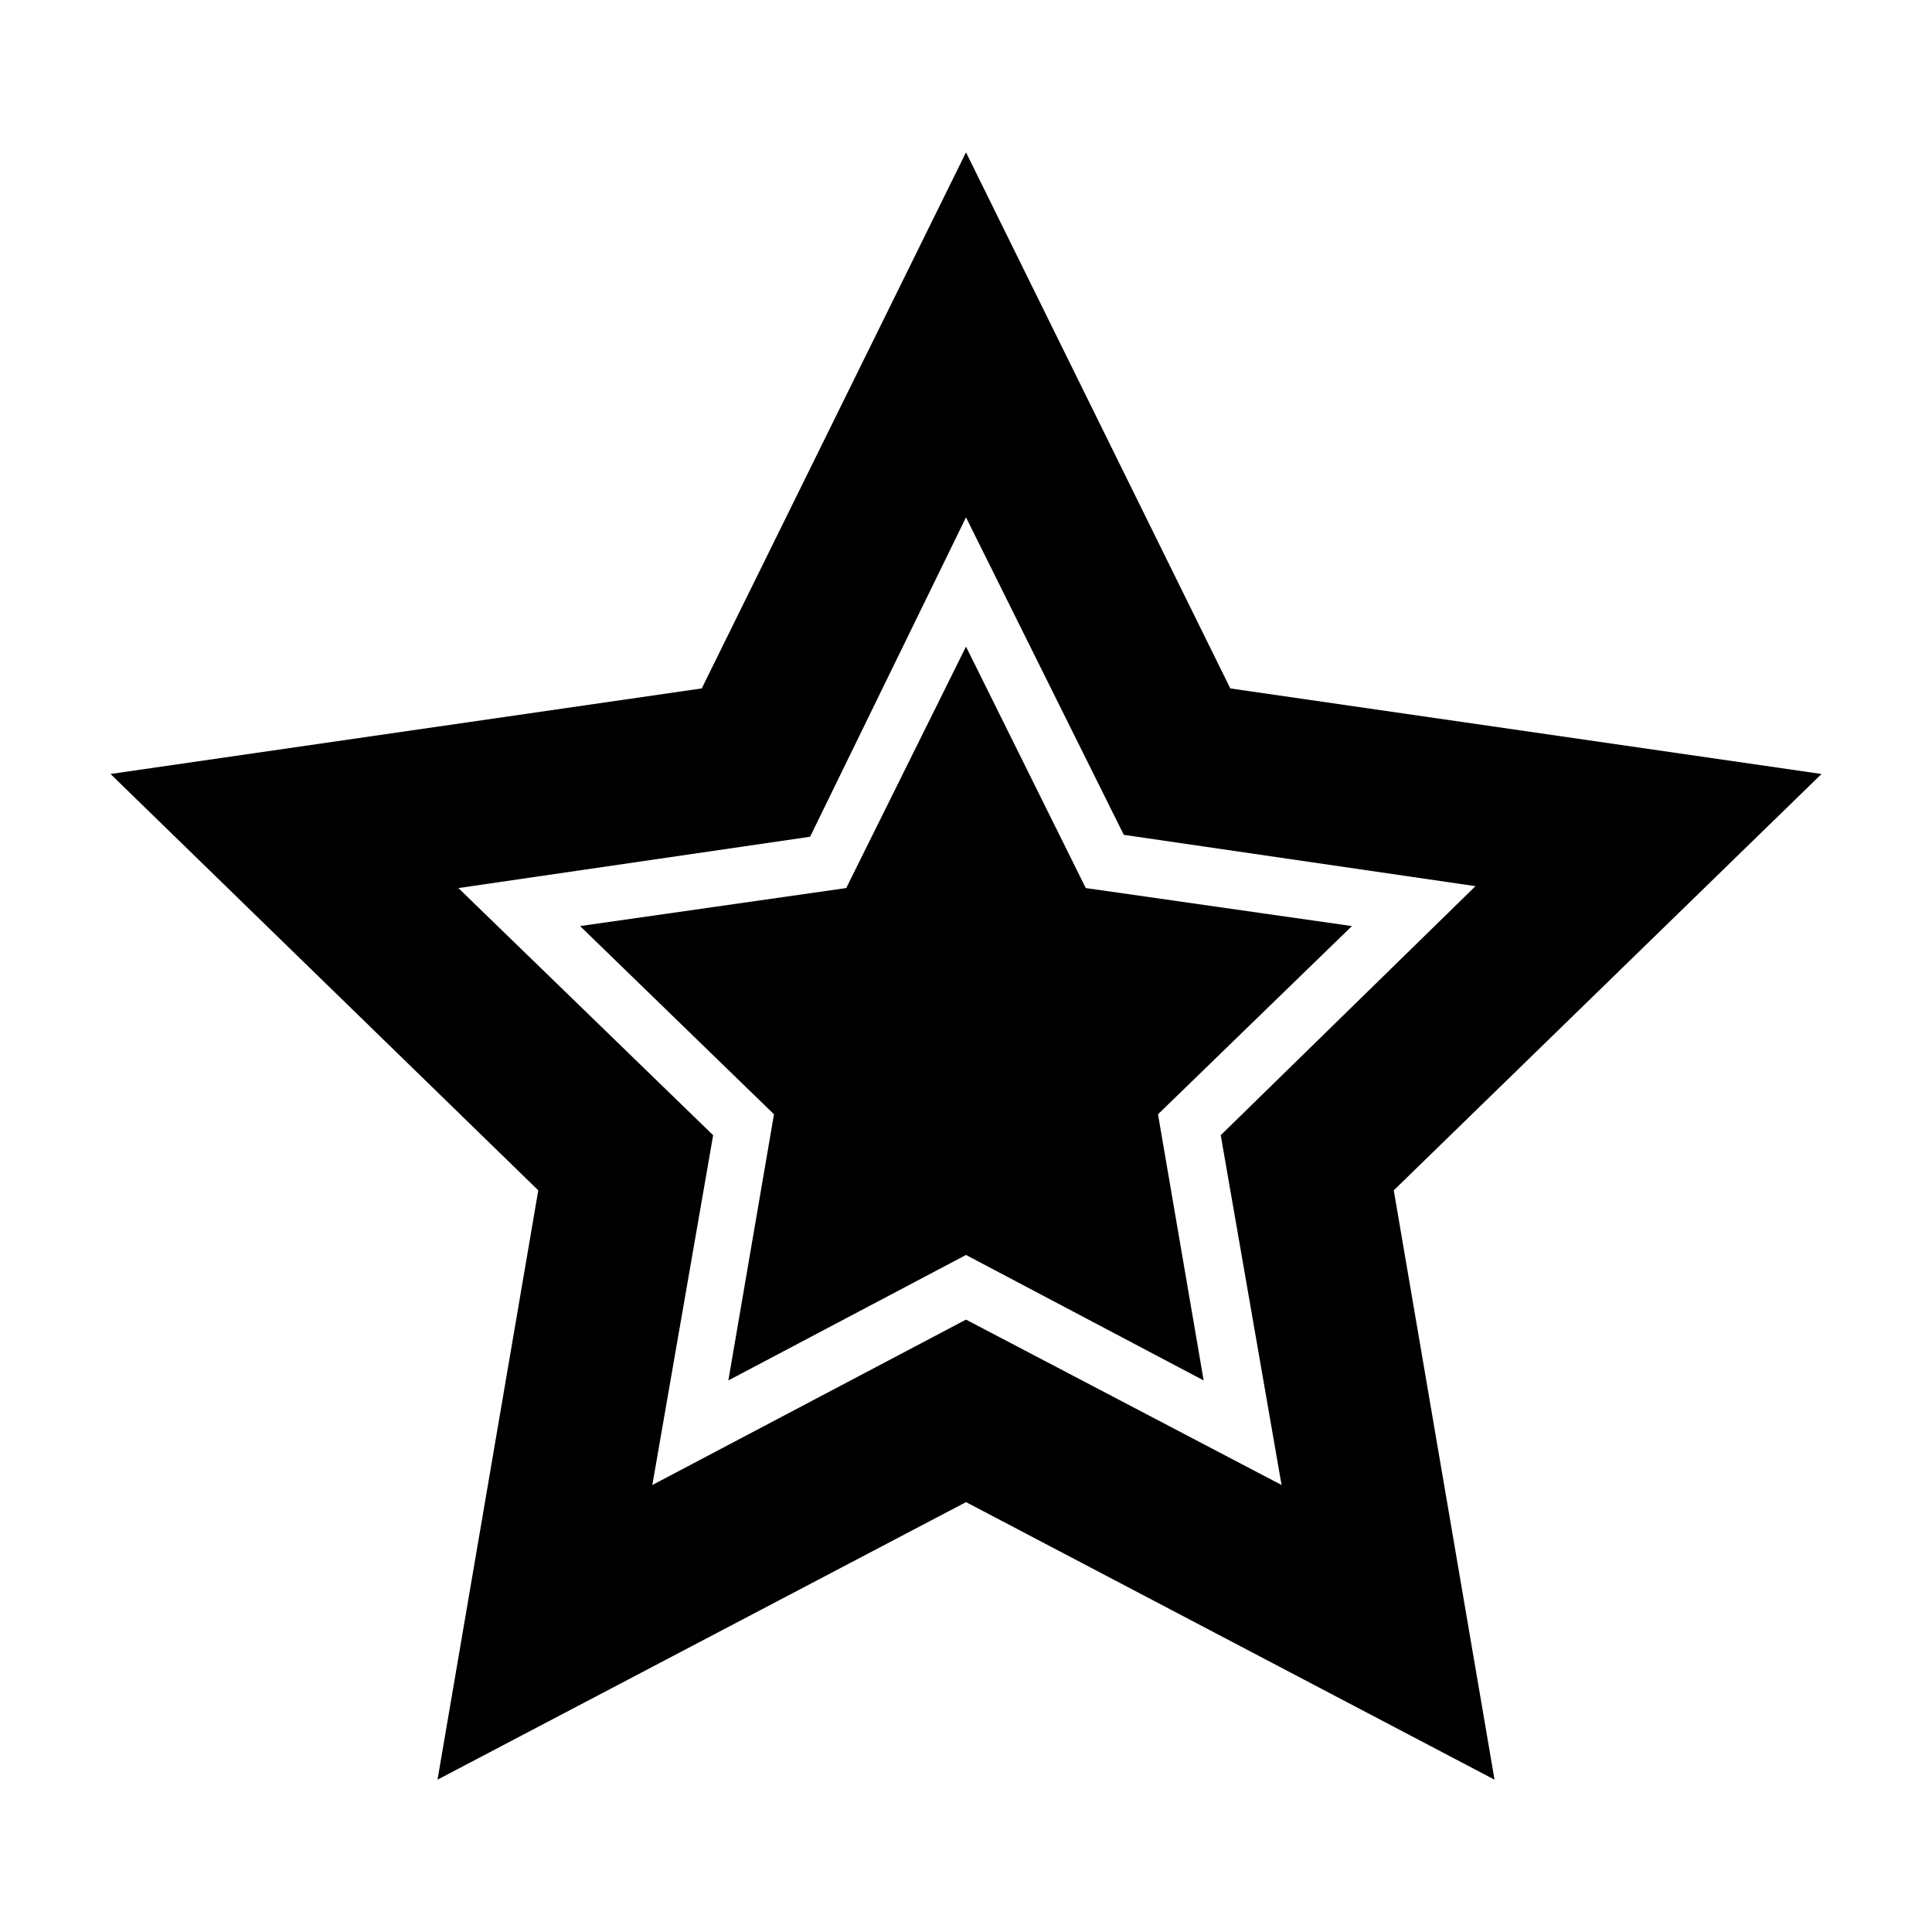
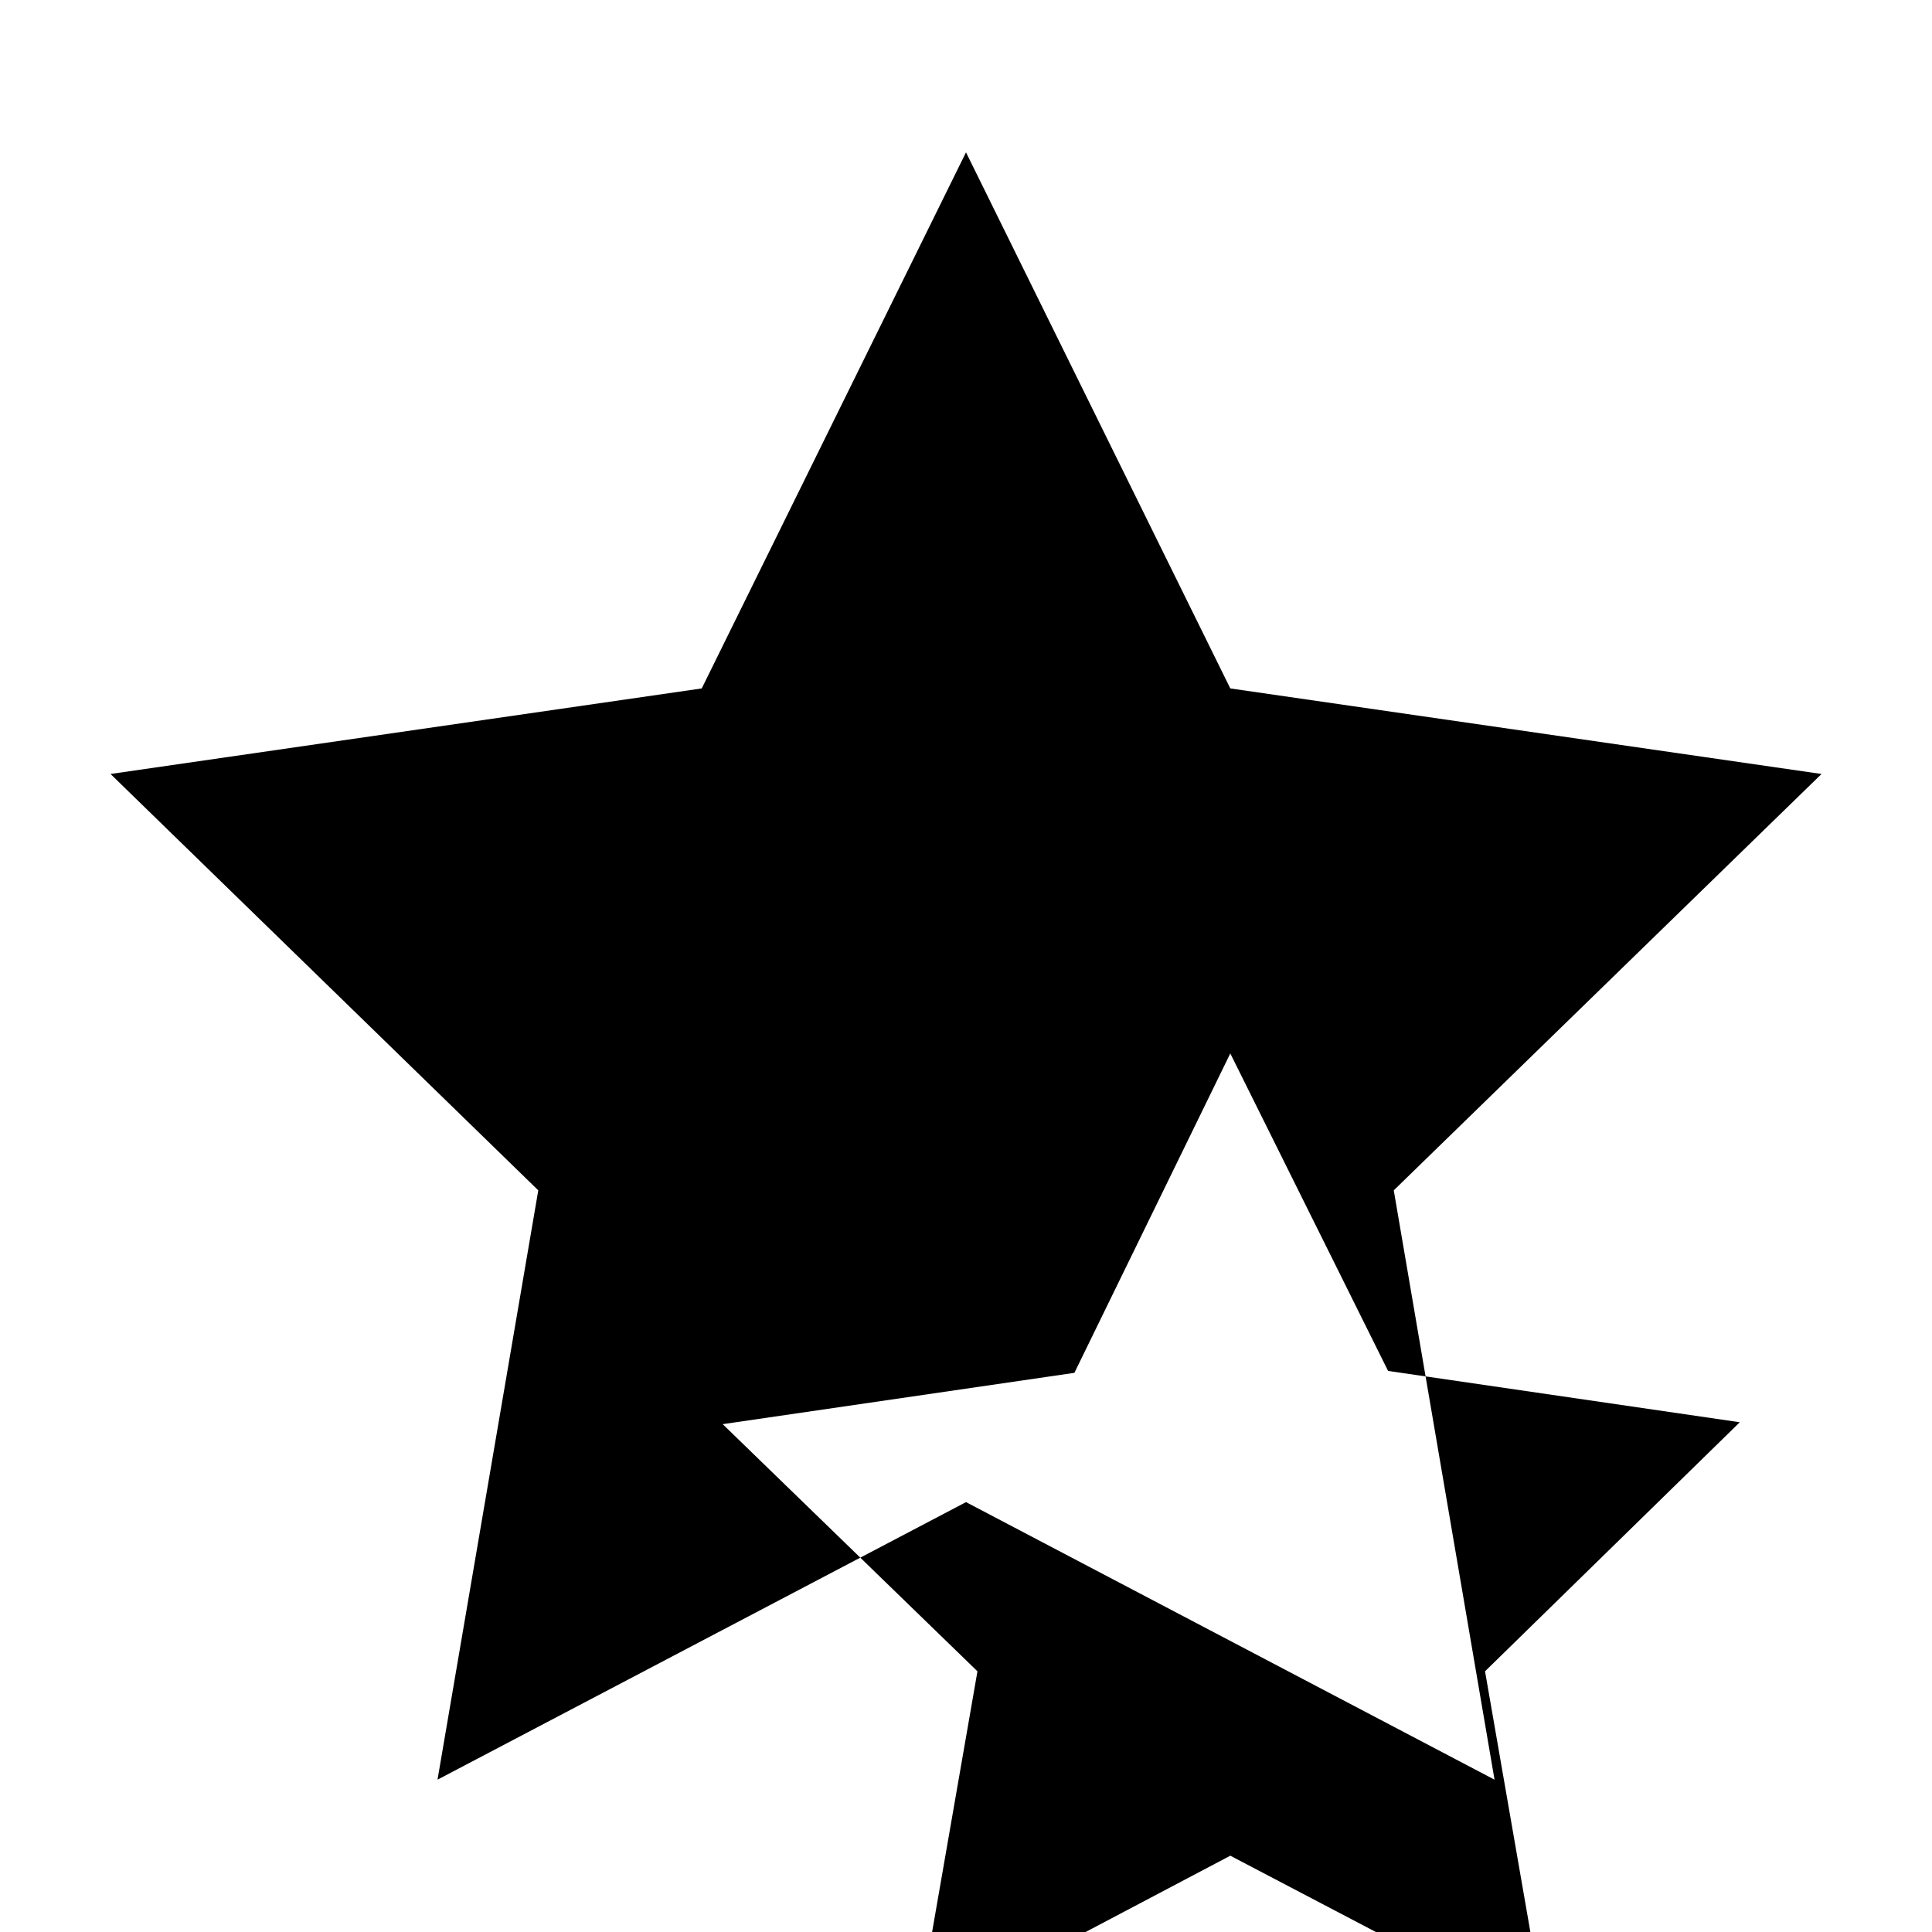
<svg xmlns="http://www.w3.org/2000/svg" fill="#000000" width="800px" height="800px" version="1.1" viewBox="144 144 512 512">
  <g>
-     <path d="m400 184.37-70.031 142.07-156.68 22.672 113.36 110.34-26.703 156.18 140.06-73.555 140.06 73.555-26.703-156.18 113.36-110.34-156.68-22.672zm67.508 260.47 16.121 92.699-83.629-43.828-83.129 43.832 16.121-92.699-67.512-65.496 93.203-13.602 41.316-84.645 41.816 84.137 93.203 13.602z" />
-     <path d="m400 315.36-31.742 63.984-70.531 10.074 51.387 49.879-12.09 70.531 62.977-33.25 62.977 33.25-12.094-70.531 51.391-49.879-70.535-10.074z" />
+     <path d="m400 184.37-70.031 142.07-156.68 22.672 113.36 110.34-26.703 156.18 140.06-73.555 140.06 73.555-26.703-156.18 113.36-110.34-156.68-22.672m67.508 260.47 16.121 92.699-83.629-43.828-83.129 43.832 16.121-92.699-67.512-65.496 93.203-13.602 41.316-84.645 41.816 84.137 93.203 13.602z" />
  </g>
</svg>